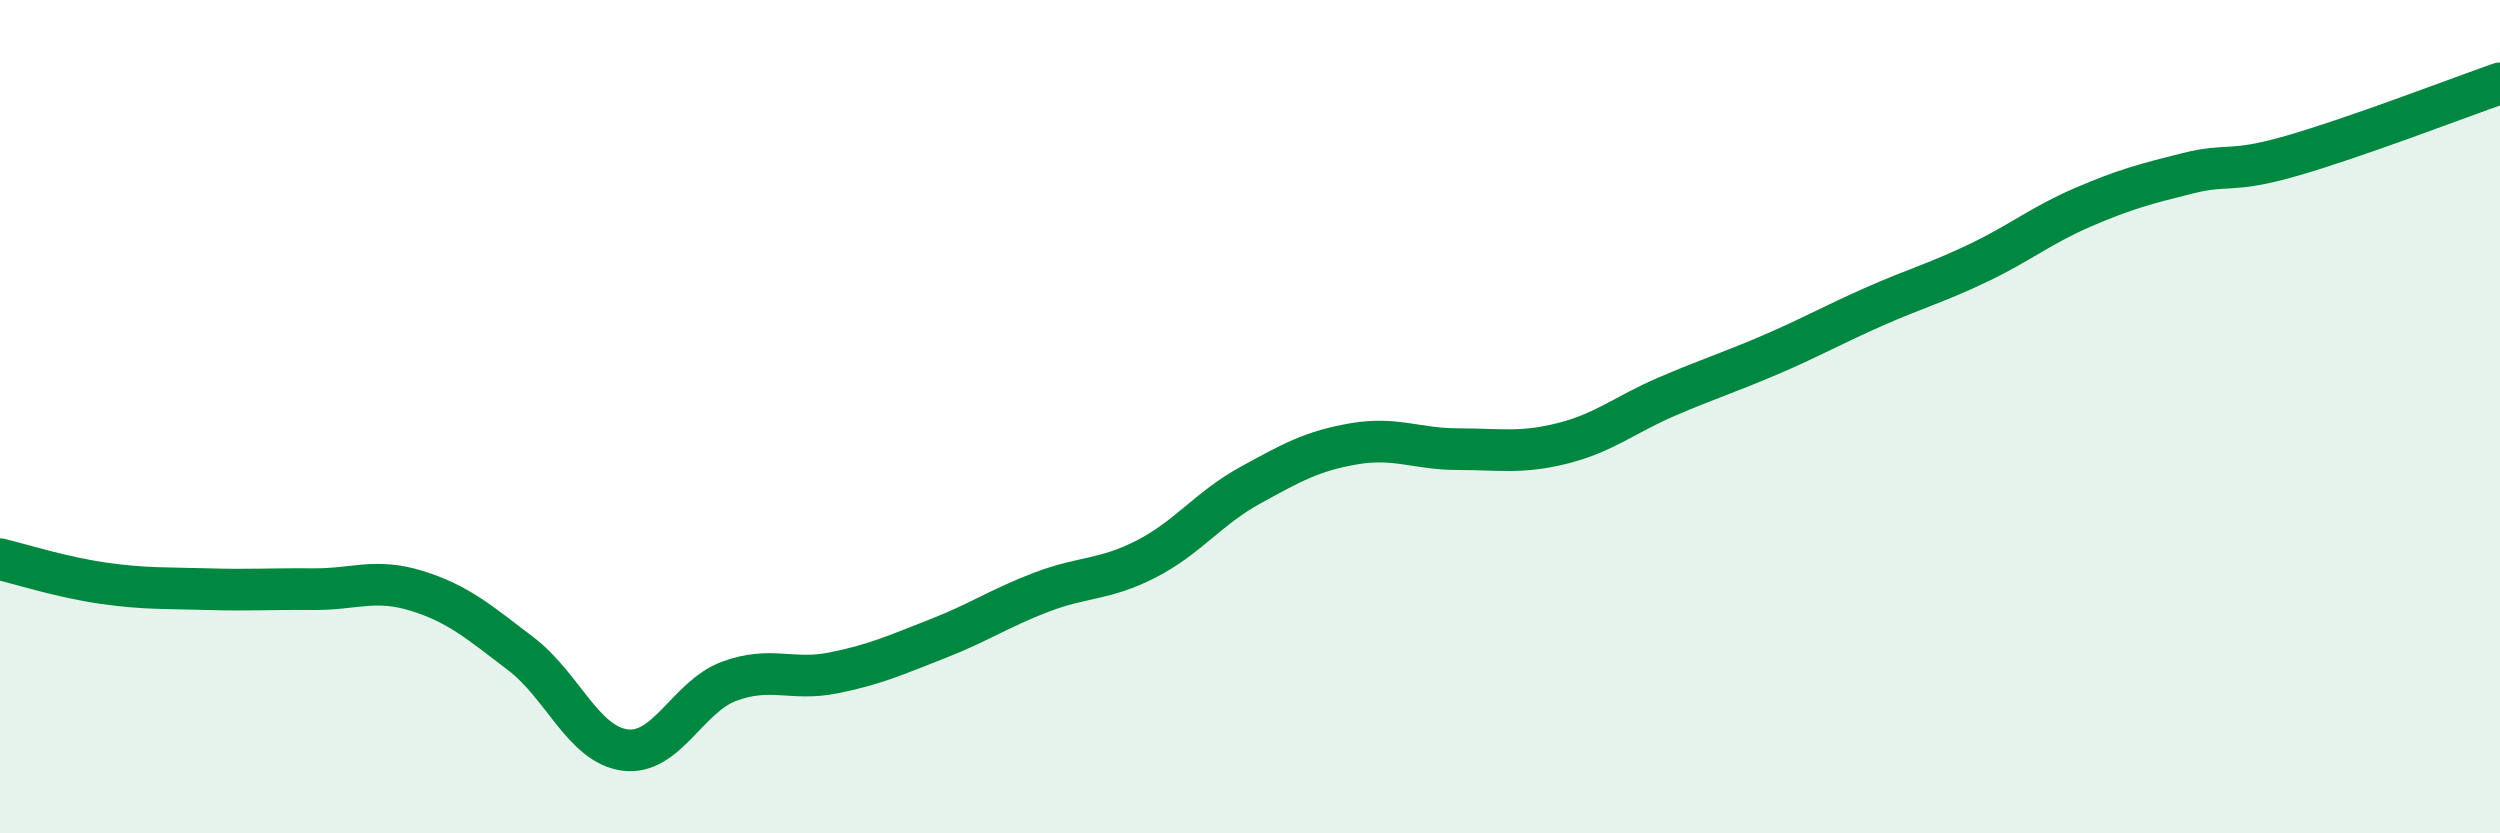
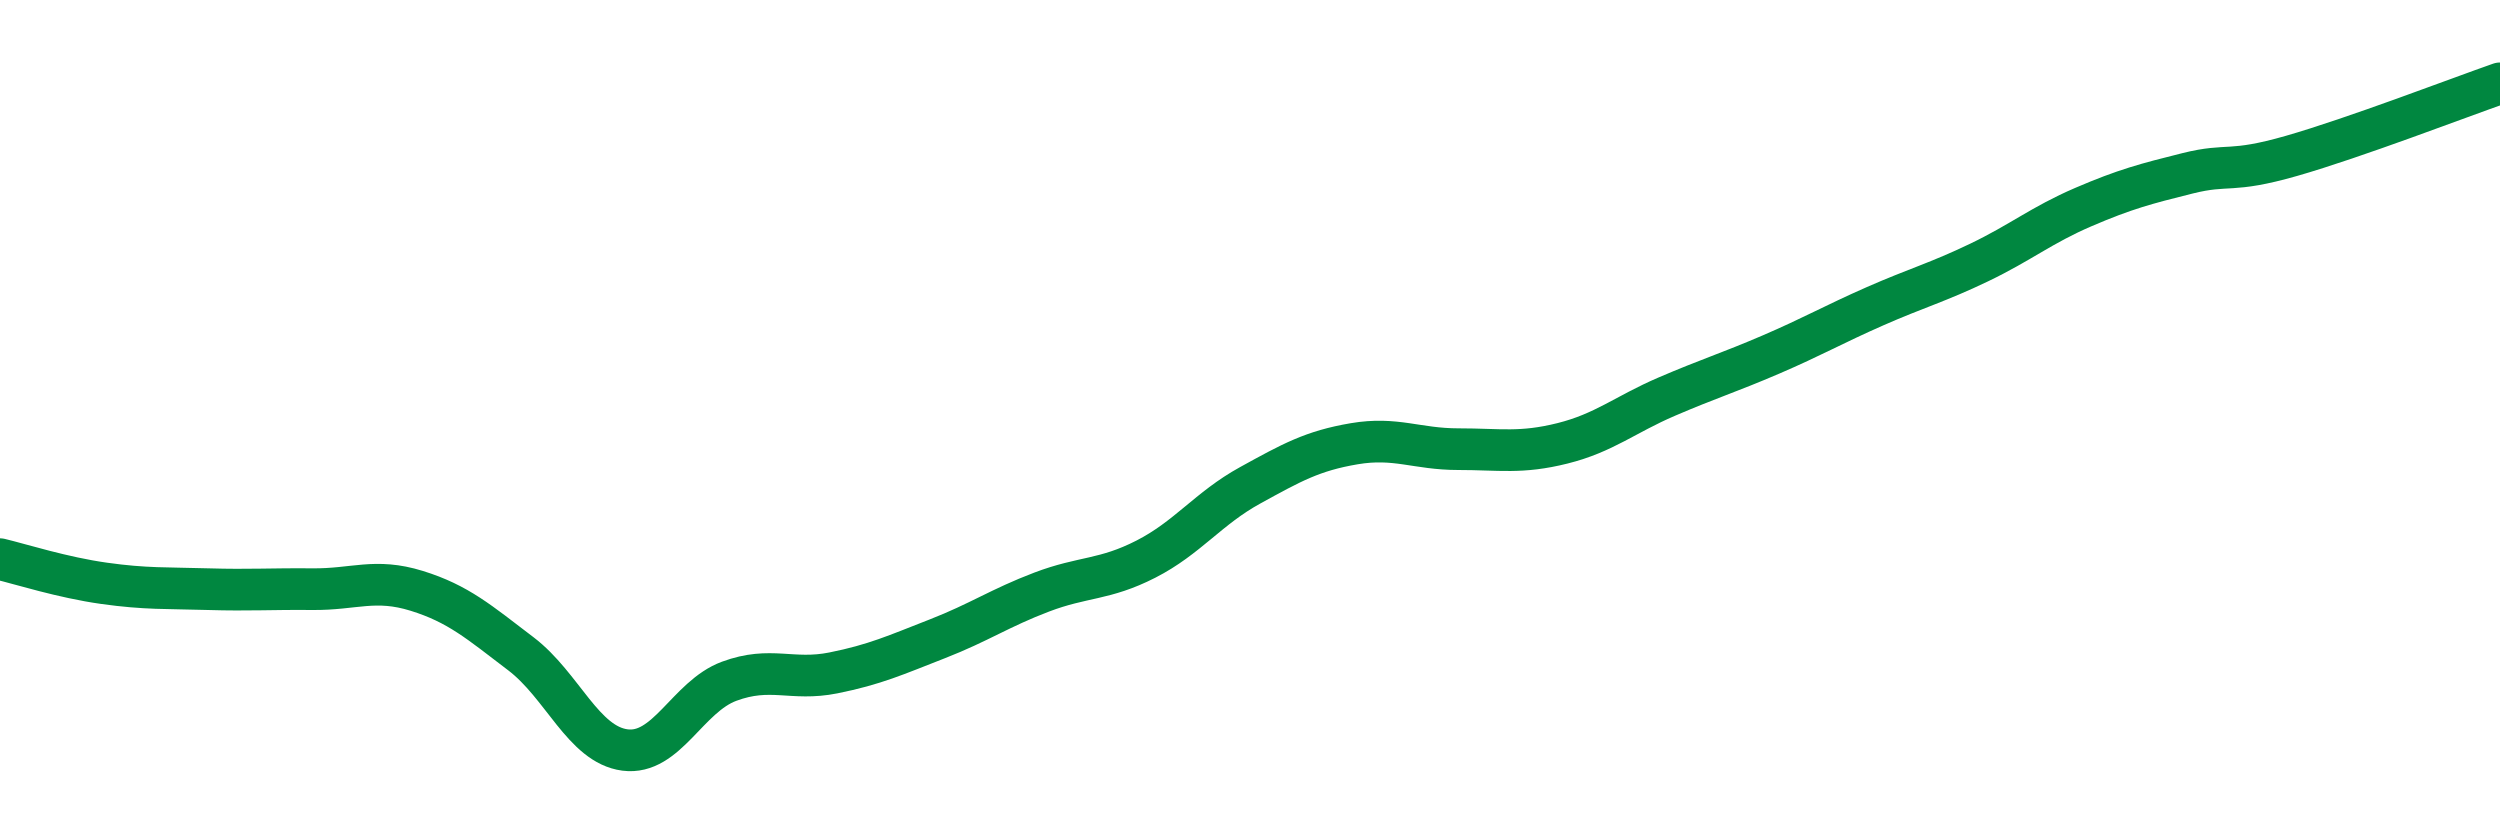
<svg xmlns="http://www.w3.org/2000/svg" width="60" height="20" viewBox="0 0 60 20">
-   <path d="M 0,13.42 C 0.5,13.54 1.5,13.86 2.5,14 C 3.5,14.14 4,14.11 5,14.14 C 6,14.17 6.5,14.13 7.5,14.14 C 8.5,14.15 9,13.87 10,14.18 C 11,14.49 11.5,14.93 12.5,15.69 C 13.5,16.45 14,17.87 15,18 C 16,18.13 16.5,16.72 17.5,16.35 C 18.5,15.98 19,16.35 20,16.15 C 21,15.95 21.5,15.72 22.5,15.33 C 23.5,14.94 24,14.59 25,14.21 C 26,13.83 26.5,13.93 27.5,13.42 C 28.5,12.91 29,12.2 30,11.65 C 31,11.1 31.5,10.82 32.5,10.65 C 33.5,10.48 34,10.78 35,10.78 C 36,10.78 36.5,10.89 37.5,10.64 C 38.5,10.39 39,9.95 40,9.52 C 41,9.09 41.5,8.94 42.5,8.51 C 43.5,8.08 44,7.79 45,7.35 C 46,6.91 46.5,6.78 47.5,6.3 C 48.5,5.82 49,5.4 50,4.97 C 51,4.54 51.5,4.41 52.5,4.16 C 53.5,3.91 53.5,4.17 55,3.74 C 56.5,3.31 59,2.35 60,2L60 20L0 20Z" fill="#008740" opacity="0.1" stroke-linecap="round" stroke-linejoin="round" />
  <path d="M 0,13.42 C 0.5,13.54 1.5,13.86 2.5,14 C 3.5,14.14 4,14.11 5,14.14 C 6,14.17 6.5,14.13 7.5,14.14 C 8.5,14.15 9,13.87 10,14.18 C 11,14.49 11.5,14.93 12.5,15.69 C 13.5,16.45 14,17.87 15,18 C 16,18.13 16.5,16.72 17.5,16.35 C 18.5,15.98 19,16.35 20,16.15 C 21,15.95 21.5,15.72 22.5,15.33 C 23.5,14.94 24,14.59 25,14.21 C 26,13.83 26.5,13.93 27.5,13.42 C 28.5,12.91 29,12.2 30,11.65 C 31,11.1 31.5,10.82 32.5,10.65 C 33.5,10.48 34,10.78 35,10.78 C 36,10.78 36.5,10.89 37.5,10.64 C 38.5,10.39 39,9.95 40,9.52 C 41,9.09 41.5,8.94 42.5,8.51 C 43.5,8.08 44,7.79 45,7.35 C 46,6.91 46.5,6.78 47.5,6.3 C 48.5,5.82 49,5.4 50,4.97 C 51,4.54 51.5,4.41 52.5,4.16 C 53.5,3.91 53.5,4.17 55,3.74 C 56.5,3.31 59,2.35 60,2" stroke="#008740" stroke-width="1" fill="none" stroke-linecap="round" stroke-linejoin="round" />
</svg>